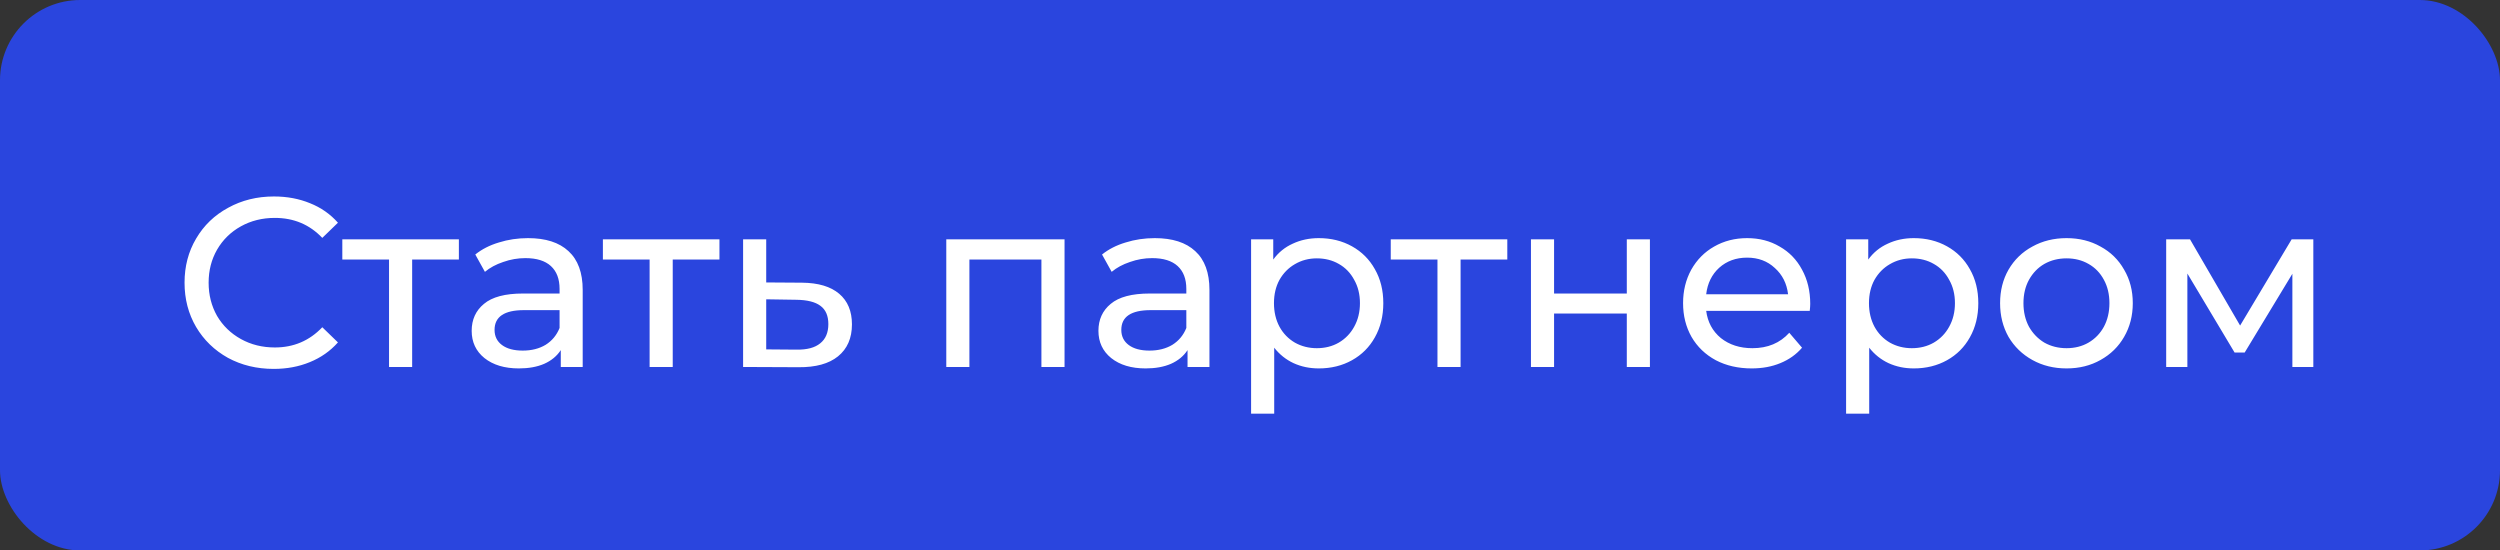
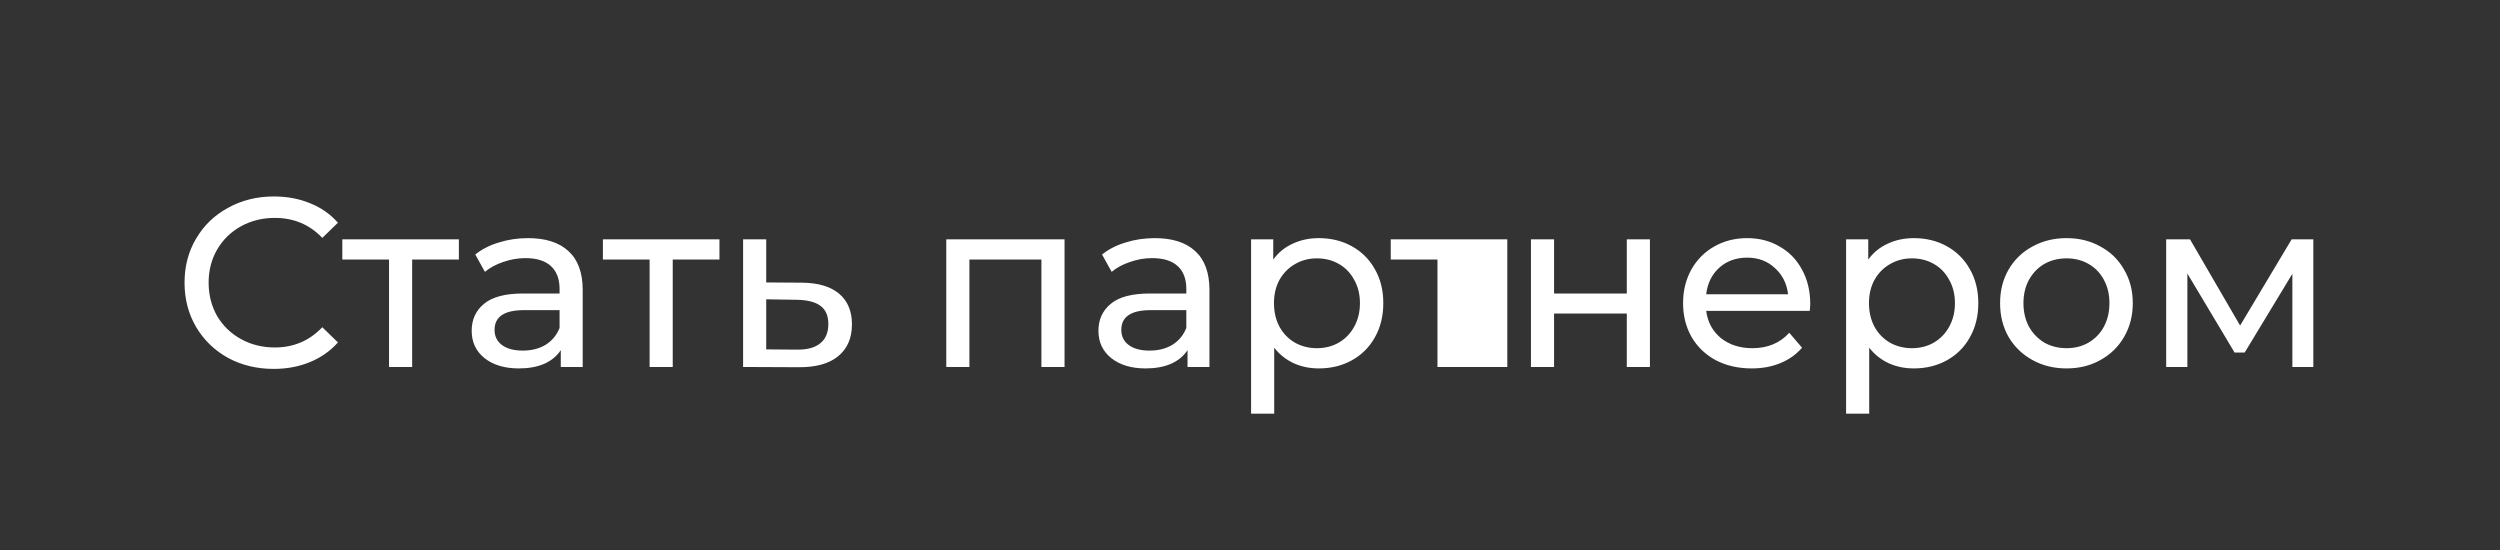
<svg xmlns="http://www.w3.org/2000/svg" width="218" height="48" viewBox="0 0 218 48" fill="none">
  <rect x="0" y="0" width="218" height="48" fill="#333333" stroke="none" />
-   <rect width="218" height="48" rx="7" fill="#2A45DE" />
-   <path d="M23.862 32.168C22.392 32.168 21.062 31.846 19.872 31.202C18.696 30.544 17.772 29.648 17.1 28.514C16.428 27.366 16.092 26.078 16.092 24.65C16.092 23.222 16.428 21.941 17.1 20.807C17.772 19.659 18.703 18.763 19.893 18.119C21.083 17.461 22.413 17.132 23.883 17.132C25.031 17.132 26.081 17.328 27.033 17.72C27.985 18.098 28.797 18.665 29.469 19.421L28.104 20.744C26.998 19.582 25.619 19.001 23.967 19.001C22.875 19.001 21.888 19.246 21.006 19.736C20.124 20.226 19.431 20.905 18.927 21.773C18.437 22.627 18.192 23.586 18.192 24.65C18.192 25.714 18.437 26.68 18.927 27.548C19.431 28.402 20.124 29.074 21.006 29.564C21.888 30.054 22.875 30.299 23.967 30.299C25.605 30.299 26.984 29.711 28.104 28.535L29.469 29.858C28.797 30.614 27.978 31.188 27.012 31.58C26.06 31.972 25.01 32.168 23.862 32.168ZM40.014 22.634H35.94V32H33.924V22.634H29.85V20.87H40.014V22.634ZM46.044 20.765C47.584 20.765 48.76 21.143 49.572 21.899C50.398 22.655 50.811 23.782 50.811 25.28V32H48.9V30.53C48.564 31.048 48.081 31.447 47.451 31.727C46.835 31.993 46.1 32.126 45.246 32.126C44 32.126 42.999 31.825 42.243 31.223C41.501 30.621 41.13 29.83 41.13 28.85C41.13 27.87 41.487 27.086 42.201 26.498C42.915 25.896 44.049 25.595 45.603 25.595H48.795V25.196C48.795 24.328 48.543 23.663 48.039 23.201C47.535 22.739 46.793 22.508 45.813 22.508C45.155 22.508 44.511 22.62 43.881 22.844C43.251 23.054 42.719 23.341 42.285 23.705L41.445 22.193C42.019 21.731 42.705 21.381 43.503 21.143C44.301 20.891 45.148 20.765 46.044 20.765ZM45.582 30.572C46.352 30.572 47.017 30.404 47.577 30.068C48.137 29.718 48.543 29.228 48.795 28.598V27.044H45.687C43.979 27.044 43.125 27.618 43.125 28.766C43.125 29.326 43.342 29.767 43.776 30.089C44.21 30.411 44.812 30.572 45.582 30.572ZM62.736 22.634H58.662V32H56.646V22.634H52.572V20.87H62.736V22.634ZM69.943 24.65C71.357 24.664 72.435 24.986 73.177 25.616C73.919 26.246 74.29 27.135 74.29 28.283C74.29 29.487 73.884 30.418 73.072 31.076C72.274 31.72 71.126 32.035 69.628 32.021L64.798 32V20.87H66.814V24.629L69.943 24.65ZM69.46 30.488C70.37 30.502 71.056 30.32 71.518 29.942C71.994 29.564 72.232 29.004 72.232 28.262C72.232 27.534 72.001 27.002 71.539 26.666C71.091 26.33 70.398 26.155 69.46 26.141L66.814 26.099V30.467L69.46 30.488ZM92.828 20.87V32H90.811V22.634H84.532V32H82.516V20.87H92.828ZM100.697 20.765C102.237 20.765 103.413 21.143 104.225 21.899C105.051 22.655 105.464 23.782 105.464 25.28V32H103.553V30.53C103.217 31.048 102.734 31.447 102.104 31.727C101.488 31.993 100.753 32.126 99.899 32.126C98.653 32.126 97.652 31.825 96.896 31.223C96.154 30.621 95.783 29.83 95.783 28.85C95.783 27.87 96.14 27.086 96.854 26.498C97.568 25.896 98.702 25.595 100.256 25.595H103.448V25.196C103.448 24.328 103.196 23.663 102.692 23.201C102.188 22.739 101.446 22.508 100.466 22.508C99.808 22.508 99.164 22.62 98.534 22.844C97.904 23.054 97.372 23.341 96.938 23.705L96.098 22.193C96.672 21.731 97.358 21.381 98.156 21.143C98.954 20.891 99.801 20.765 100.697 20.765ZM100.235 30.572C101.005 30.572 101.67 30.404 102.23 30.068C102.79 29.718 103.196 29.228 103.448 28.598V27.044H100.34C98.632 27.044 97.778 27.618 97.778 28.766C97.778 29.326 97.995 29.767 98.429 30.089C98.863 30.411 99.465 30.572 100.235 30.572ZM114.996 20.765C116.074 20.765 117.04 21.003 117.894 21.479C118.748 21.955 119.413 22.62 119.889 23.474C120.379 24.328 120.624 25.315 120.624 26.435C120.624 27.555 120.379 28.549 119.889 29.417C119.413 30.271 118.748 30.936 117.894 31.412C117.04 31.888 116.074 32.126 114.996 32.126C114.198 32.126 113.463 31.972 112.791 31.664C112.133 31.356 111.573 30.908 111.111 30.32V36.074H109.095V20.87H111.027V22.634C111.475 22.018 112.042 21.556 112.728 21.248C113.414 20.926 114.17 20.765 114.996 20.765ZM114.828 30.362C115.542 30.362 116.179 30.201 116.739 29.879C117.313 29.543 117.761 29.081 118.083 28.493C118.419 27.891 118.587 27.205 118.587 26.435C118.587 25.665 118.419 24.986 118.083 24.398C117.761 23.796 117.313 23.334 116.739 23.012C116.179 22.69 115.542 22.529 114.828 22.529C114.128 22.529 113.491 22.697 112.917 23.033C112.357 23.355 111.909 23.81 111.573 24.398C111.251 24.986 111.09 25.665 111.09 26.435C111.09 27.205 111.251 27.891 111.573 28.493C111.895 29.081 112.343 29.543 112.917 29.879C113.491 30.201 114.128 30.362 114.828 30.362ZM131.437 22.634H127.363V32H125.347V22.634H121.273V20.87H131.437V22.634ZM133.499 20.87H135.515V25.595H141.857V20.87H143.873V32H141.857V27.338H135.515V32H133.499V20.87ZM157.852 26.498C157.852 26.652 157.838 26.855 157.81 27.107H148.78C148.906 28.087 149.333 28.878 150.061 29.48C150.803 30.068 151.72 30.362 152.812 30.362C154.142 30.362 155.213 29.914 156.025 29.018L157.138 30.32C156.634 30.908 156.004 31.356 155.248 31.664C154.506 31.972 153.673 32.126 152.749 32.126C151.573 32.126 150.53 31.888 149.62 31.412C148.71 30.922 148.003 30.243 147.499 29.375C147.009 28.507 146.764 27.527 146.764 26.435C146.764 25.357 147.002 24.384 147.478 23.516C147.968 22.648 148.633 21.976 149.473 21.5C150.327 21.01 151.286 20.765 152.35 20.765C153.414 20.765 154.359 21.01 155.185 21.5C156.025 21.976 156.676 22.648 157.138 23.516C157.614 24.384 157.852 25.378 157.852 26.498ZM152.35 22.466C151.384 22.466 150.572 22.76 149.914 23.348C149.27 23.936 148.892 24.706 148.78 25.658H155.92C155.808 24.72 155.423 23.957 154.765 23.369C154.121 22.767 153.316 22.466 152.35 22.466ZM166.88 20.765C167.958 20.765 168.924 21.003 169.778 21.479C170.632 21.955 171.297 22.62 171.773 23.474C172.263 24.328 172.508 25.315 172.508 26.435C172.508 27.555 172.263 28.549 171.773 29.417C171.297 30.271 170.632 30.936 169.778 31.412C168.924 31.888 167.958 32.126 166.88 32.126C166.082 32.126 165.347 31.972 164.675 31.664C164.017 31.356 163.457 30.908 162.995 30.32V36.074H160.979V20.87H162.911V22.634C163.359 22.018 163.926 21.556 164.612 21.248C165.298 20.926 166.054 20.765 166.88 20.765ZM166.712 30.362C167.426 30.362 168.063 30.201 168.623 29.879C169.197 29.543 169.645 29.081 169.967 28.493C170.303 27.891 170.471 27.205 170.471 26.435C170.471 25.665 170.303 24.986 169.967 24.398C169.645 23.796 169.197 23.334 168.623 23.012C168.063 22.69 167.426 22.529 166.712 22.529C166.012 22.529 165.375 22.697 164.801 23.033C164.241 23.355 163.793 23.81 163.457 24.398C163.135 24.986 162.974 25.665 162.974 26.435C162.974 27.205 163.135 27.891 163.457 28.493C163.779 29.081 164.227 29.543 164.801 29.879C165.375 30.201 166.012 30.362 166.712 30.362ZM180.204 32.126C179.098 32.126 178.104 31.881 177.222 31.391C176.34 30.901 175.647 30.229 175.143 29.375C174.653 28.507 174.408 27.527 174.408 26.435C174.408 25.343 174.653 24.37 175.143 23.516C175.647 22.648 176.34 21.976 177.222 21.5C178.104 21.01 179.098 20.765 180.204 20.765C181.31 20.765 182.297 21.01 183.165 21.5C184.047 21.976 184.733 22.648 185.223 23.516C185.727 24.37 185.979 25.343 185.979 26.435C185.979 27.527 185.727 28.507 185.223 29.375C184.733 30.229 184.047 30.901 183.165 31.391C182.297 31.881 181.31 32.126 180.204 32.126ZM180.204 30.362C180.918 30.362 181.555 30.201 182.115 29.879C182.689 29.543 183.137 29.081 183.459 28.493C183.781 27.891 183.942 27.205 183.942 26.435C183.942 25.665 183.781 24.986 183.459 24.398C183.137 23.796 182.689 23.334 182.115 23.012C181.555 22.69 180.918 22.529 180.204 22.529C179.49 22.529 178.846 22.69 178.272 23.012C177.712 23.334 177.264 23.796 176.928 24.398C176.606 24.986 176.445 25.665 176.445 26.435C176.445 27.205 176.606 27.891 176.928 28.493C177.264 29.081 177.712 29.543 178.272 29.879C178.846 30.201 179.49 30.362 180.204 30.362ZM201.722 20.87V32H199.895V23.873L195.737 30.74H194.855L190.739 23.852V32H188.891V20.87H190.97L195.338 28.388L199.832 20.87H201.722Z" fill="white" />
+   <path d="M23.862 32.168C22.392 32.168 21.062 31.846 19.872 31.202C18.696 30.544 17.772 29.648 17.1 28.514C16.428 27.366 16.092 26.078 16.092 24.65C16.092 23.222 16.428 21.941 17.1 20.807C17.772 19.659 18.703 18.763 19.893 18.119C21.083 17.461 22.413 17.132 23.883 17.132C25.031 17.132 26.081 17.328 27.033 17.72C27.985 18.098 28.797 18.665 29.469 19.421L28.104 20.744C26.998 19.582 25.619 19.001 23.967 19.001C22.875 19.001 21.888 19.246 21.006 19.736C20.124 20.226 19.431 20.905 18.927 21.773C18.437 22.627 18.192 23.586 18.192 24.65C18.192 25.714 18.437 26.68 18.927 27.548C19.431 28.402 20.124 29.074 21.006 29.564C21.888 30.054 22.875 30.299 23.967 30.299C25.605 30.299 26.984 29.711 28.104 28.535L29.469 29.858C28.797 30.614 27.978 31.188 27.012 31.58C26.06 31.972 25.01 32.168 23.862 32.168ZM40.014 22.634H35.94V32H33.924V22.634H29.85V20.87H40.014V22.634ZM46.044 20.765C47.584 20.765 48.76 21.143 49.572 21.899C50.398 22.655 50.811 23.782 50.811 25.28V32H48.9V30.53C48.564 31.048 48.081 31.447 47.451 31.727C46.835 31.993 46.1 32.126 45.246 32.126C44 32.126 42.999 31.825 42.243 31.223C41.501 30.621 41.13 29.83 41.13 28.85C41.13 27.87 41.487 27.086 42.201 26.498C42.915 25.896 44.049 25.595 45.603 25.595H48.795V25.196C48.795 24.328 48.543 23.663 48.039 23.201C47.535 22.739 46.793 22.508 45.813 22.508C45.155 22.508 44.511 22.62 43.881 22.844C43.251 23.054 42.719 23.341 42.285 23.705L41.445 22.193C42.019 21.731 42.705 21.381 43.503 21.143C44.301 20.891 45.148 20.765 46.044 20.765ZM45.582 30.572C46.352 30.572 47.017 30.404 47.577 30.068C48.137 29.718 48.543 29.228 48.795 28.598V27.044H45.687C43.979 27.044 43.125 27.618 43.125 28.766C43.125 29.326 43.342 29.767 43.776 30.089C44.21 30.411 44.812 30.572 45.582 30.572ZM62.736 22.634H58.662V32H56.646V22.634H52.572V20.87H62.736V22.634ZM69.943 24.65C71.357 24.664 72.435 24.986 73.177 25.616C73.919 26.246 74.29 27.135 74.29 28.283C74.29 29.487 73.884 30.418 73.072 31.076C72.274 31.72 71.126 32.035 69.628 32.021L64.798 32V20.87H66.814V24.629L69.943 24.65ZM69.46 30.488C70.37 30.502 71.056 30.32 71.518 29.942C71.994 29.564 72.232 29.004 72.232 28.262C72.232 27.534 72.001 27.002 71.539 26.666C71.091 26.33 70.398 26.155 69.46 26.141L66.814 26.099V30.467L69.46 30.488ZM92.828 20.87V32H90.811V22.634H84.532V32H82.516V20.87H92.828ZM100.697 20.765C102.237 20.765 103.413 21.143 104.225 21.899C105.051 22.655 105.464 23.782 105.464 25.28V32H103.553V30.53C103.217 31.048 102.734 31.447 102.104 31.727C101.488 31.993 100.753 32.126 99.899 32.126C98.653 32.126 97.652 31.825 96.896 31.223C96.154 30.621 95.783 29.83 95.783 28.85C95.783 27.87 96.14 27.086 96.854 26.498C97.568 25.896 98.702 25.595 100.256 25.595H103.448V25.196C103.448 24.328 103.196 23.663 102.692 23.201C102.188 22.739 101.446 22.508 100.466 22.508C99.808 22.508 99.164 22.62 98.534 22.844C97.904 23.054 97.372 23.341 96.938 23.705L96.098 22.193C96.672 21.731 97.358 21.381 98.156 21.143C98.954 20.891 99.801 20.765 100.697 20.765ZM100.235 30.572C101.005 30.572 101.67 30.404 102.23 30.068C102.79 29.718 103.196 29.228 103.448 28.598V27.044H100.34C98.632 27.044 97.778 27.618 97.778 28.766C97.778 29.326 97.995 29.767 98.429 30.089C98.863 30.411 99.465 30.572 100.235 30.572ZM114.996 20.765C116.074 20.765 117.04 21.003 117.894 21.479C118.748 21.955 119.413 22.62 119.889 23.474C120.379 24.328 120.624 25.315 120.624 26.435C120.624 27.555 120.379 28.549 119.889 29.417C119.413 30.271 118.748 30.936 117.894 31.412C117.04 31.888 116.074 32.126 114.996 32.126C114.198 32.126 113.463 31.972 112.791 31.664C112.133 31.356 111.573 30.908 111.111 30.32V36.074H109.095V20.87H111.027V22.634C111.475 22.018 112.042 21.556 112.728 21.248C113.414 20.926 114.17 20.765 114.996 20.765ZM114.828 30.362C115.542 30.362 116.179 30.201 116.739 29.879C117.313 29.543 117.761 29.081 118.083 28.493C118.419 27.891 118.587 27.205 118.587 26.435C118.587 25.665 118.419 24.986 118.083 24.398C117.761 23.796 117.313 23.334 116.739 23.012C116.179 22.69 115.542 22.529 114.828 22.529C114.128 22.529 113.491 22.697 112.917 23.033C112.357 23.355 111.909 23.81 111.573 24.398C111.251 24.986 111.09 25.665 111.09 26.435C111.09 27.205 111.251 27.891 111.573 28.493C111.895 29.081 112.343 29.543 112.917 29.879C113.491 30.201 114.128 30.362 114.828 30.362ZM131.437 22.634V32H125.347V22.634H121.273V20.87H131.437V22.634ZM133.499 20.87H135.515V25.595H141.857V20.87H143.873V32H141.857V27.338H135.515V32H133.499V20.87ZM157.852 26.498C157.852 26.652 157.838 26.855 157.81 27.107H148.78C148.906 28.087 149.333 28.878 150.061 29.48C150.803 30.068 151.72 30.362 152.812 30.362C154.142 30.362 155.213 29.914 156.025 29.018L157.138 30.32C156.634 30.908 156.004 31.356 155.248 31.664C154.506 31.972 153.673 32.126 152.749 32.126C151.573 32.126 150.53 31.888 149.62 31.412C148.71 30.922 148.003 30.243 147.499 29.375C147.009 28.507 146.764 27.527 146.764 26.435C146.764 25.357 147.002 24.384 147.478 23.516C147.968 22.648 148.633 21.976 149.473 21.5C150.327 21.01 151.286 20.765 152.35 20.765C153.414 20.765 154.359 21.01 155.185 21.5C156.025 21.976 156.676 22.648 157.138 23.516C157.614 24.384 157.852 25.378 157.852 26.498ZM152.35 22.466C151.384 22.466 150.572 22.76 149.914 23.348C149.27 23.936 148.892 24.706 148.78 25.658H155.92C155.808 24.72 155.423 23.957 154.765 23.369C154.121 22.767 153.316 22.466 152.35 22.466ZM166.88 20.765C167.958 20.765 168.924 21.003 169.778 21.479C170.632 21.955 171.297 22.62 171.773 23.474C172.263 24.328 172.508 25.315 172.508 26.435C172.508 27.555 172.263 28.549 171.773 29.417C171.297 30.271 170.632 30.936 169.778 31.412C168.924 31.888 167.958 32.126 166.88 32.126C166.082 32.126 165.347 31.972 164.675 31.664C164.017 31.356 163.457 30.908 162.995 30.32V36.074H160.979V20.87H162.911V22.634C163.359 22.018 163.926 21.556 164.612 21.248C165.298 20.926 166.054 20.765 166.88 20.765ZM166.712 30.362C167.426 30.362 168.063 30.201 168.623 29.879C169.197 29.543 169.645 29.081 169.967 28.493C170.303 27.891 170.471 27.205 170.471 26.435C170.471 25.665 170.303 24.986 169.967 24.398C169.645 23.796 169.197 23.334 168.623 23.012C168.063 22.69 167.426 22.529 166.712 22.529C166.012 22.529 165.375 22.697 164.801 23.033C164.241 23.355 163.793 23.81 163.457 24.398C163.135 24.986 162.974 25.665 162.974 26.435C162.974 27.205 163.135 27.891 163.457 28.493C163.779 29.081 164.227 29.543 164.801 29.879C165.375 30.201 166.012 30.362 166.712 30.362ZM180.204 32.126C179.098 32.126 178.104 31.881 177.222 31.391C176.34 30.901 175.647 30.229 175.143 29.375C174.653 28.507 174.408 27.527 174.408 26.435C174.408 25.343 174.653 24.37 175.143 23.516C175.647 22.648 176.34 21.976 177.222 21.5C178.104 21.01 179.098 20.765 180.204 20.765C181.31 20.765 182.297 21.01 183.165 21.5C184.047 21.976 184.733 22.648 185.223 23.516C185.727 24.37 185.979 25.343 185.979 26.435C185.979 27.527 185.727 28.507 185.223 29.375C184.733 30.229 184.047 30.901 183.165 31.391C182.297 31.881 181.31 32.126 180.204 32.126ZM180.204 30.362C180.918 30.362 181.555 30.201 182.115 29.879C182.689 29.543 183.137 29.081 183.459 28.493C183.781 27.891 183.942 27.205 183.942 26.435C183.942 25.665 183.781 24.986 183.459 24.398C183.137 23.796 182.689 23.334 182.115 23.012C181.555 22.69 180.918 22.529 180.204 22.529C179.49 22.529 178.846 22.69 178.272 23.012C177.712 23.334 177.264 23.796 176.928 24.398C176.606 24.986 176.445 25.665 176.445 26.435C176.445 27.205 176.606 27.891 176.928 28.493C177.264 29.081 177.712 29.543 178.272 29.879C178.846 30.201 179.49 30.362 180.204 30.362ZM201.722 20.87V32H199.895V23.873L195.737 30.74H194.855L190.739 23.852V32H188.891V20.87H190.97L195.338 28.388L199.832 20.87H201.722Z" fill="white" />
</svg>